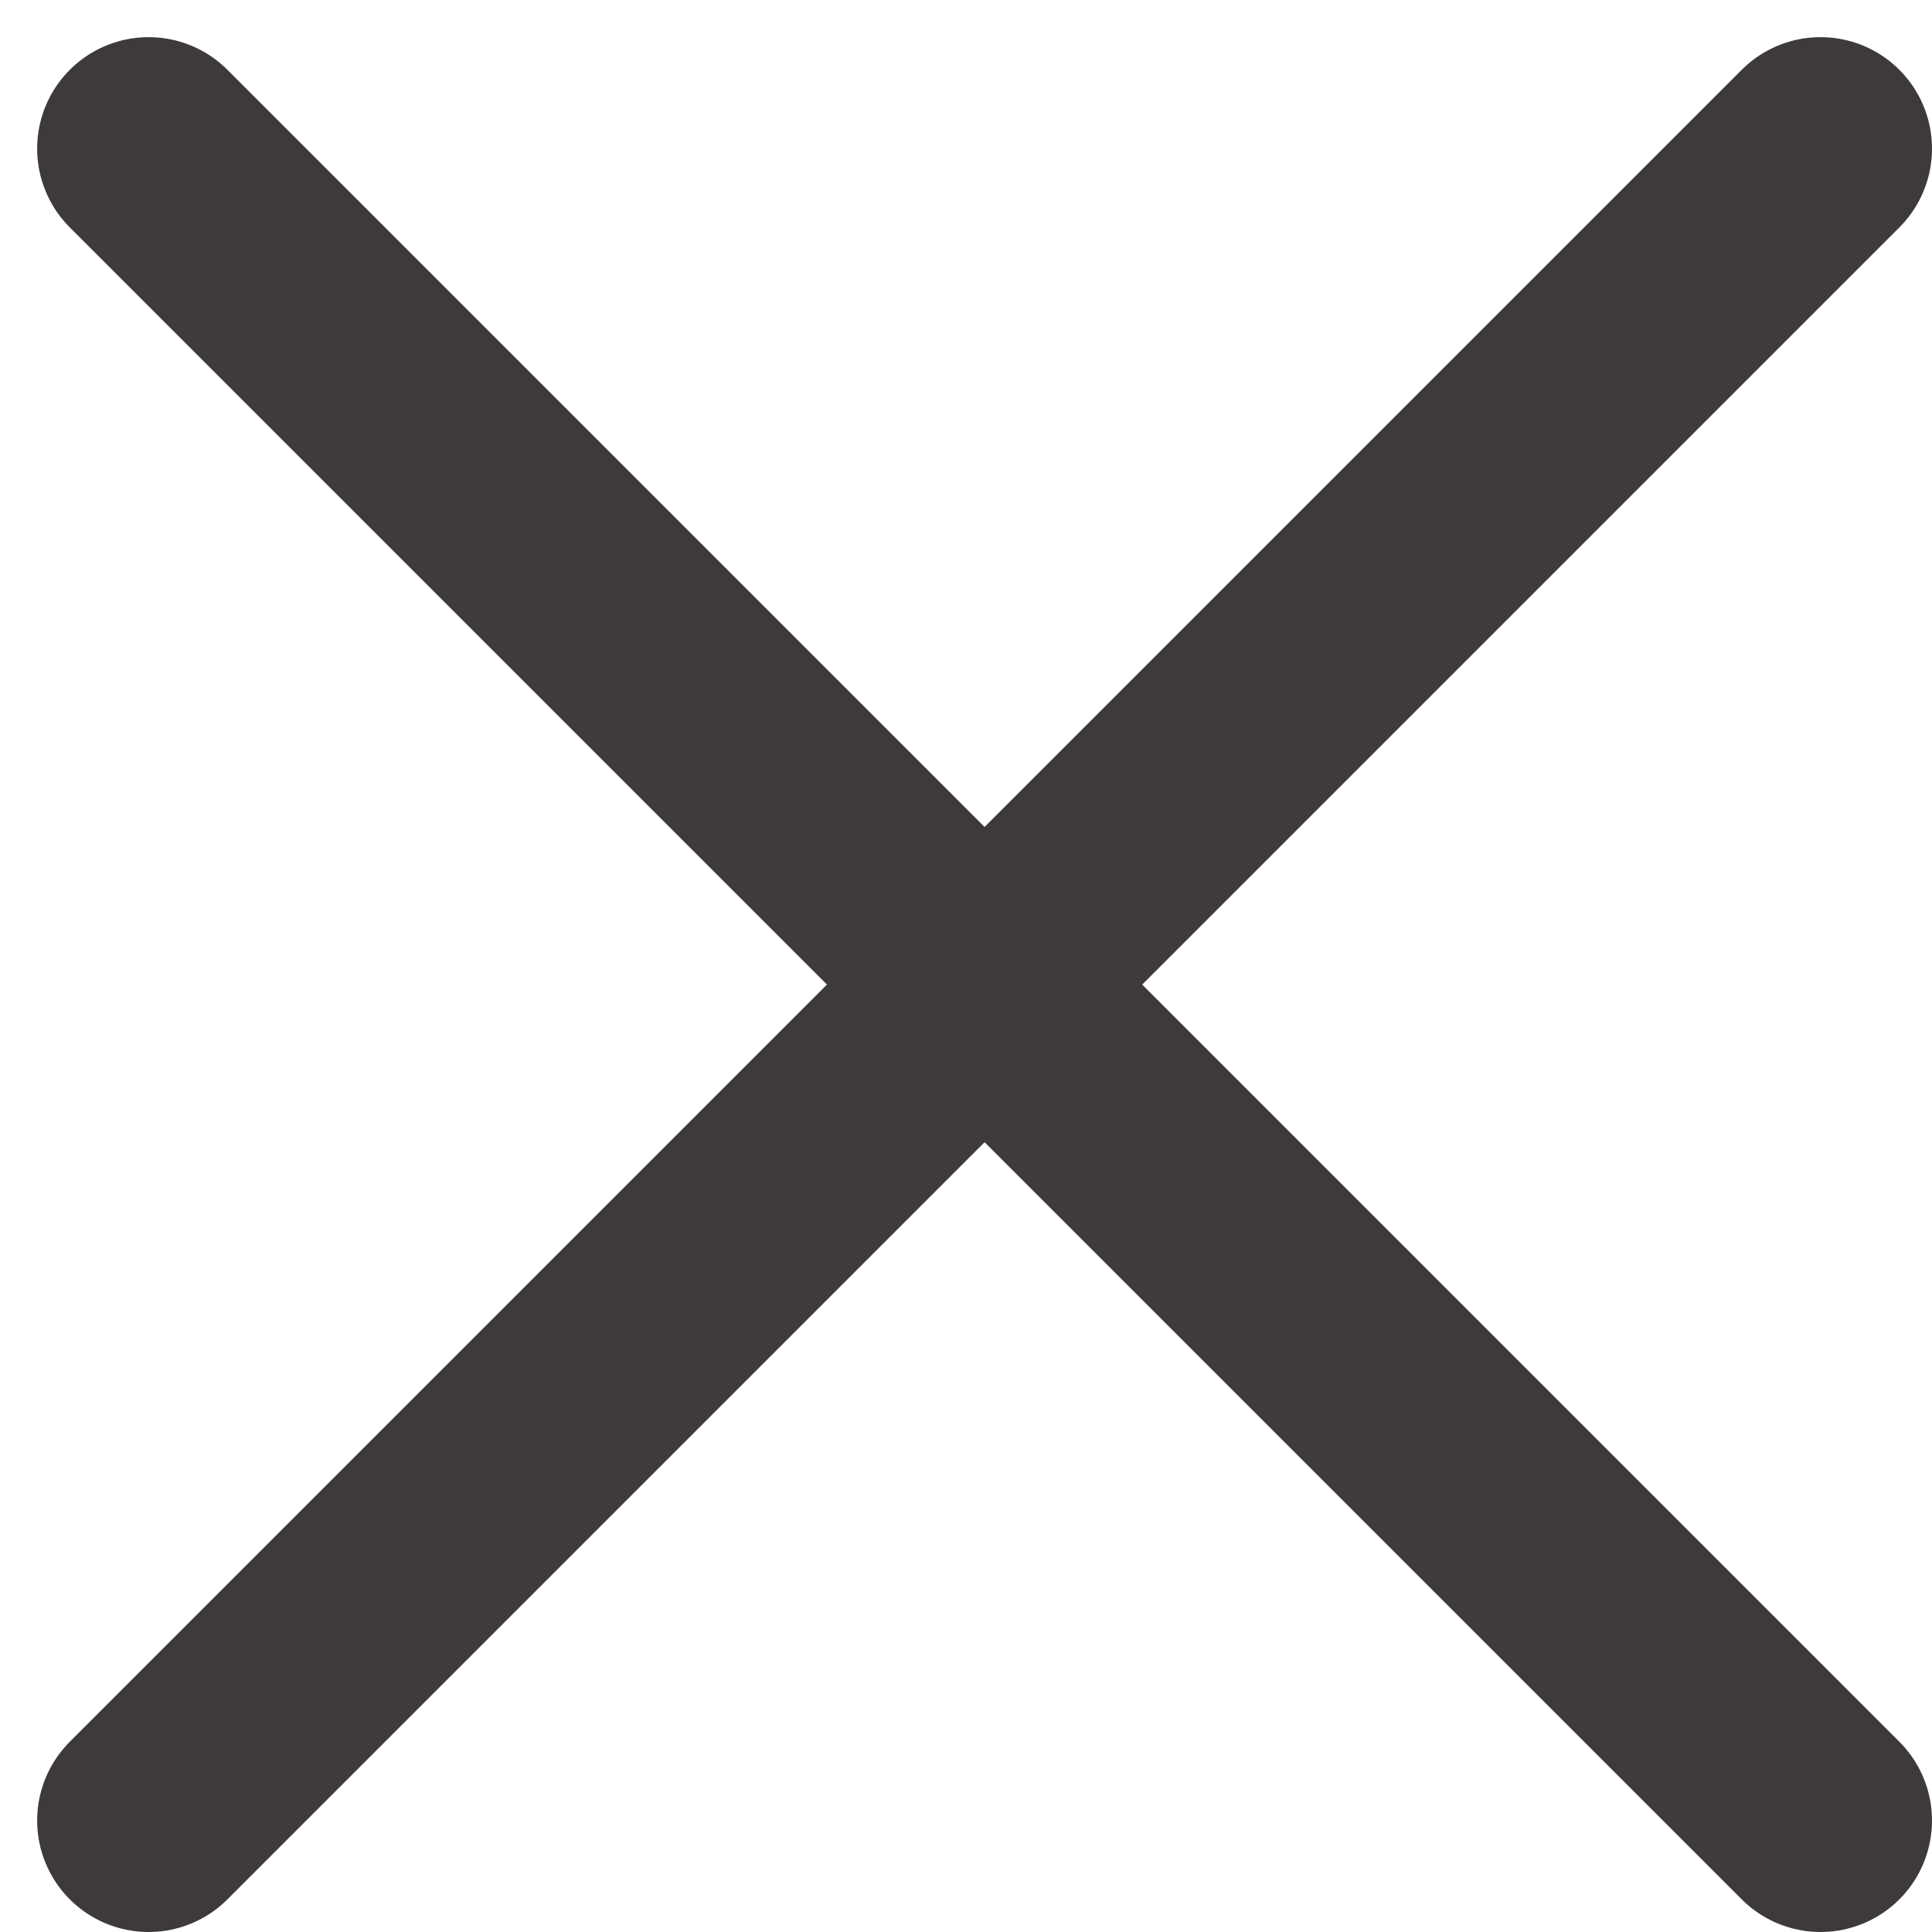
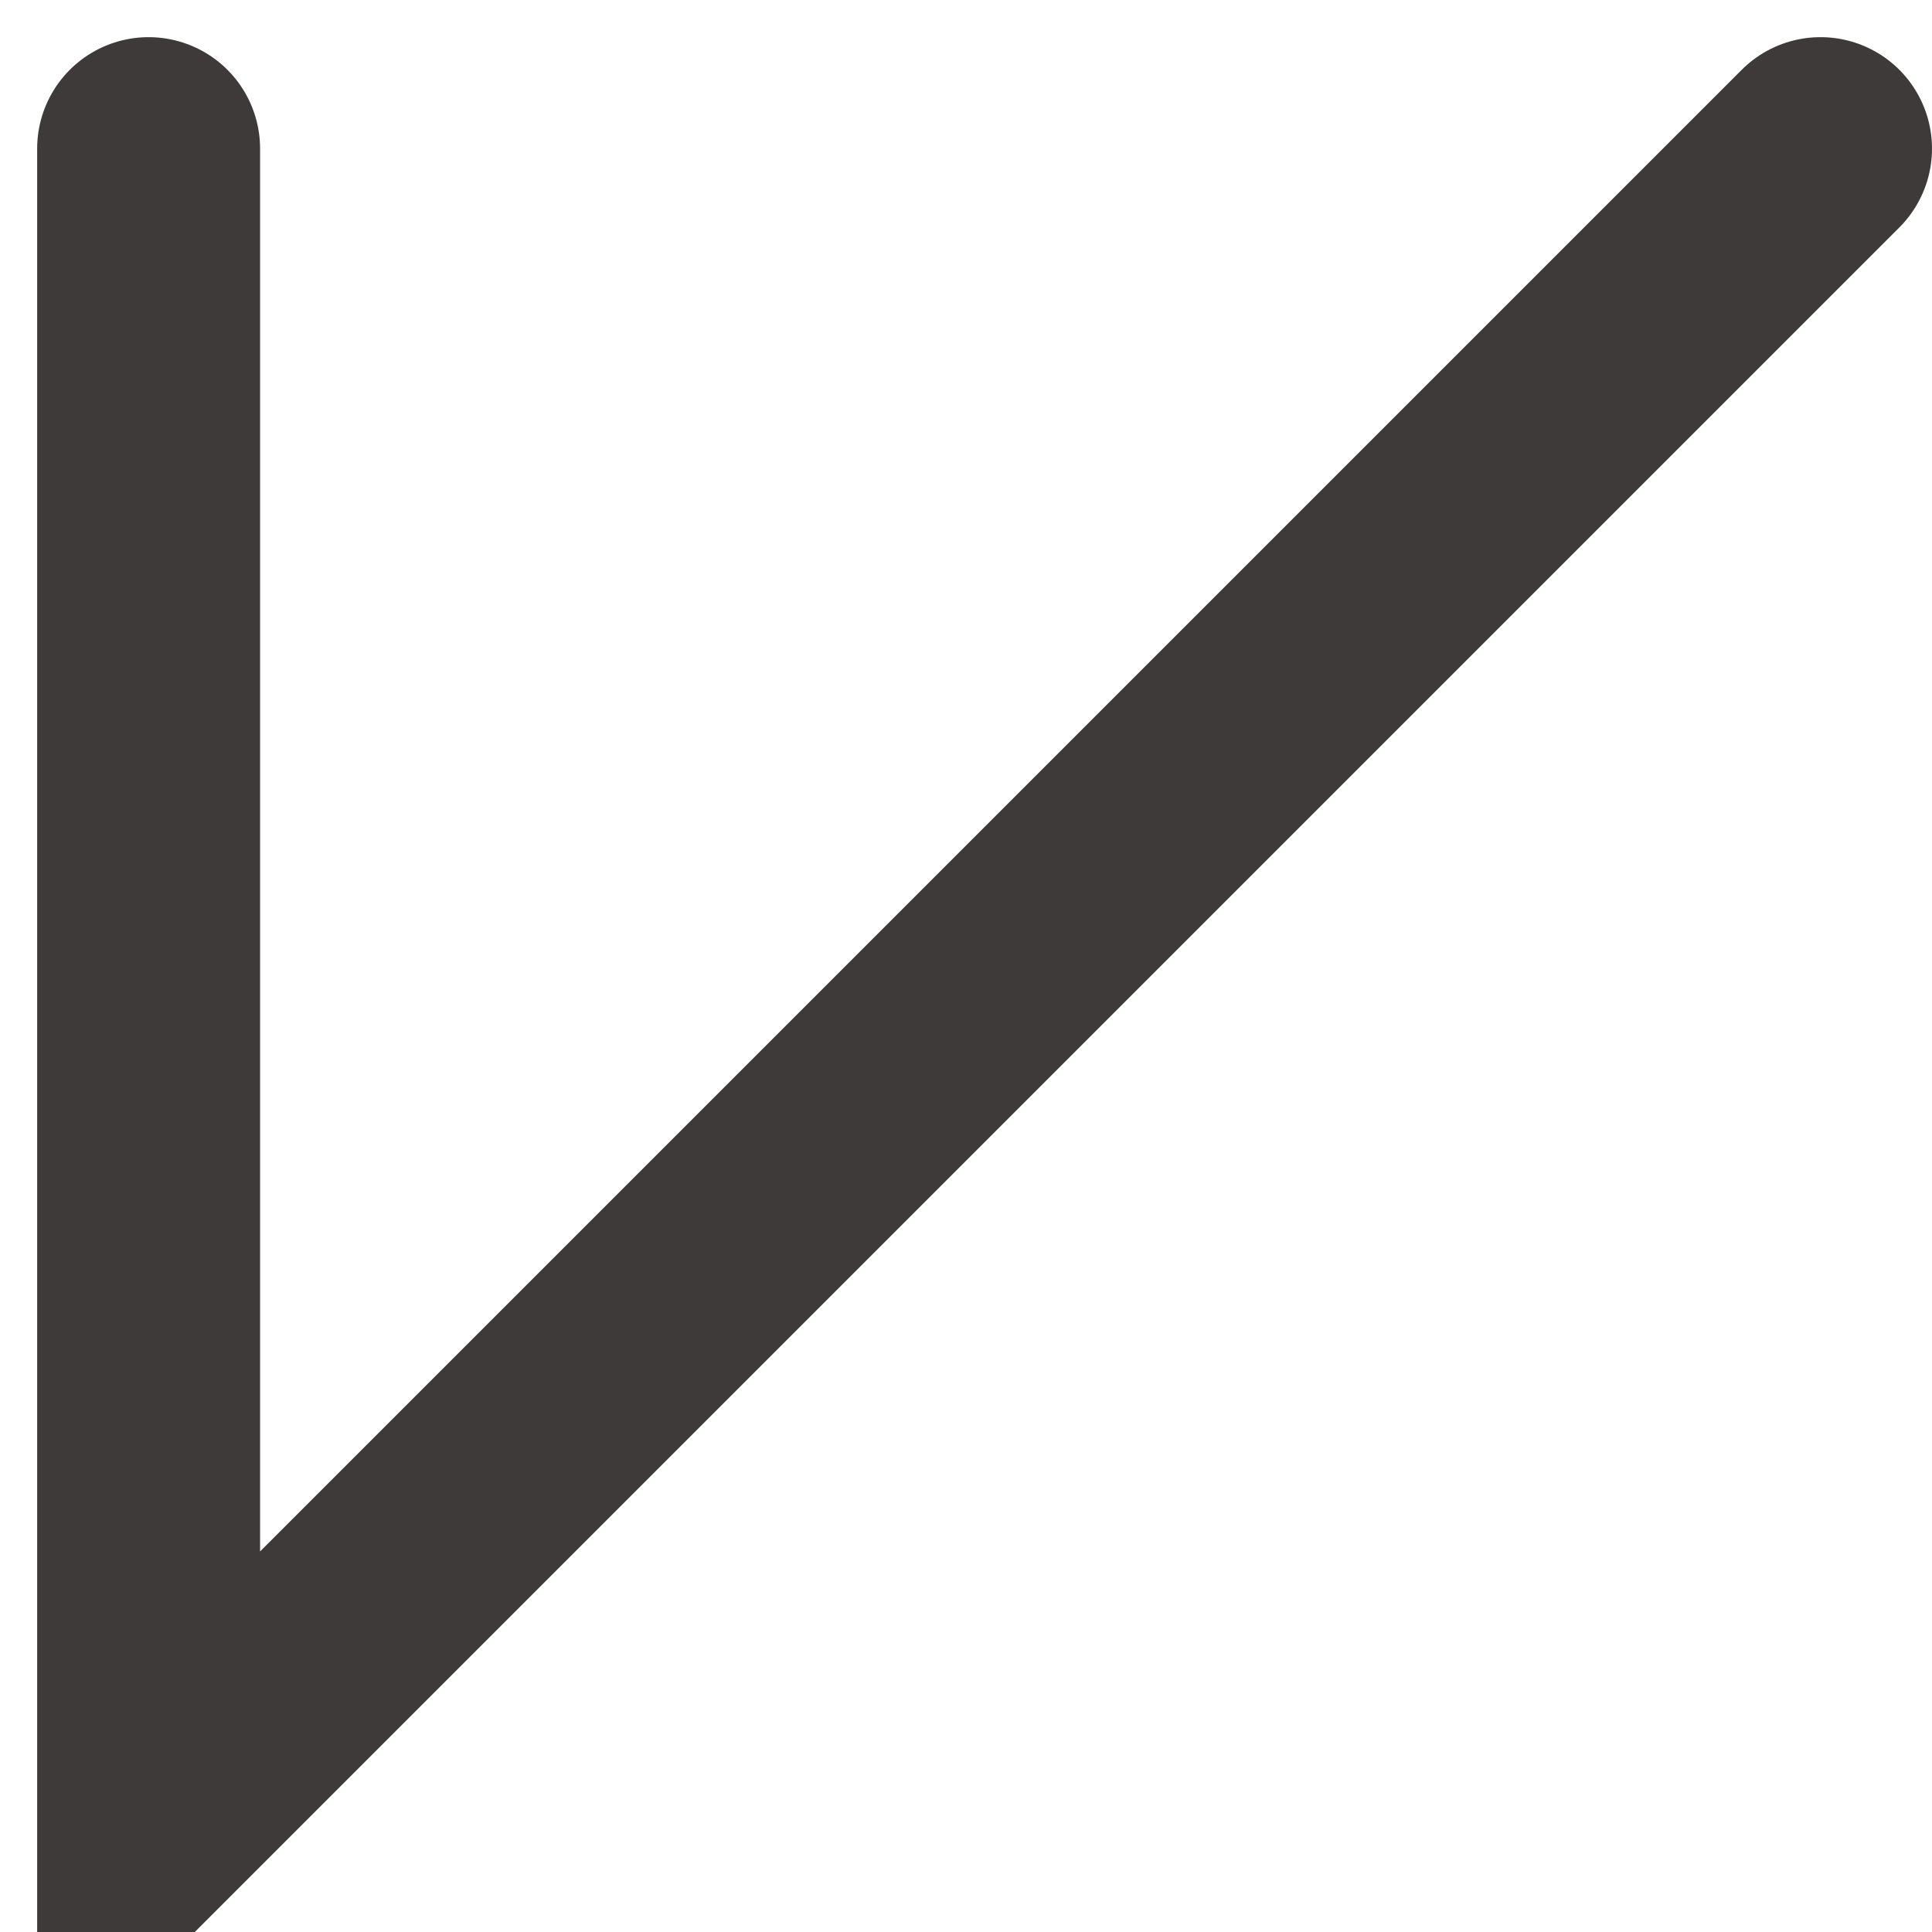
<svg xmlns="http://www.w3.org/2000/svg" width="26" height="26" viewBox="0 0 26 26" fill="none">
-   <path d="M24.5 2L2 24.5M24.5 24.5L2 2" stroke="#3E3A39" stroke-width="3" stroke-linecap="round" />
+   <path d="M24.5 2L2 24.5L2 2" stroke="#3E3A39" stroke-width="3" stroke-linecap="round" />
</svg>